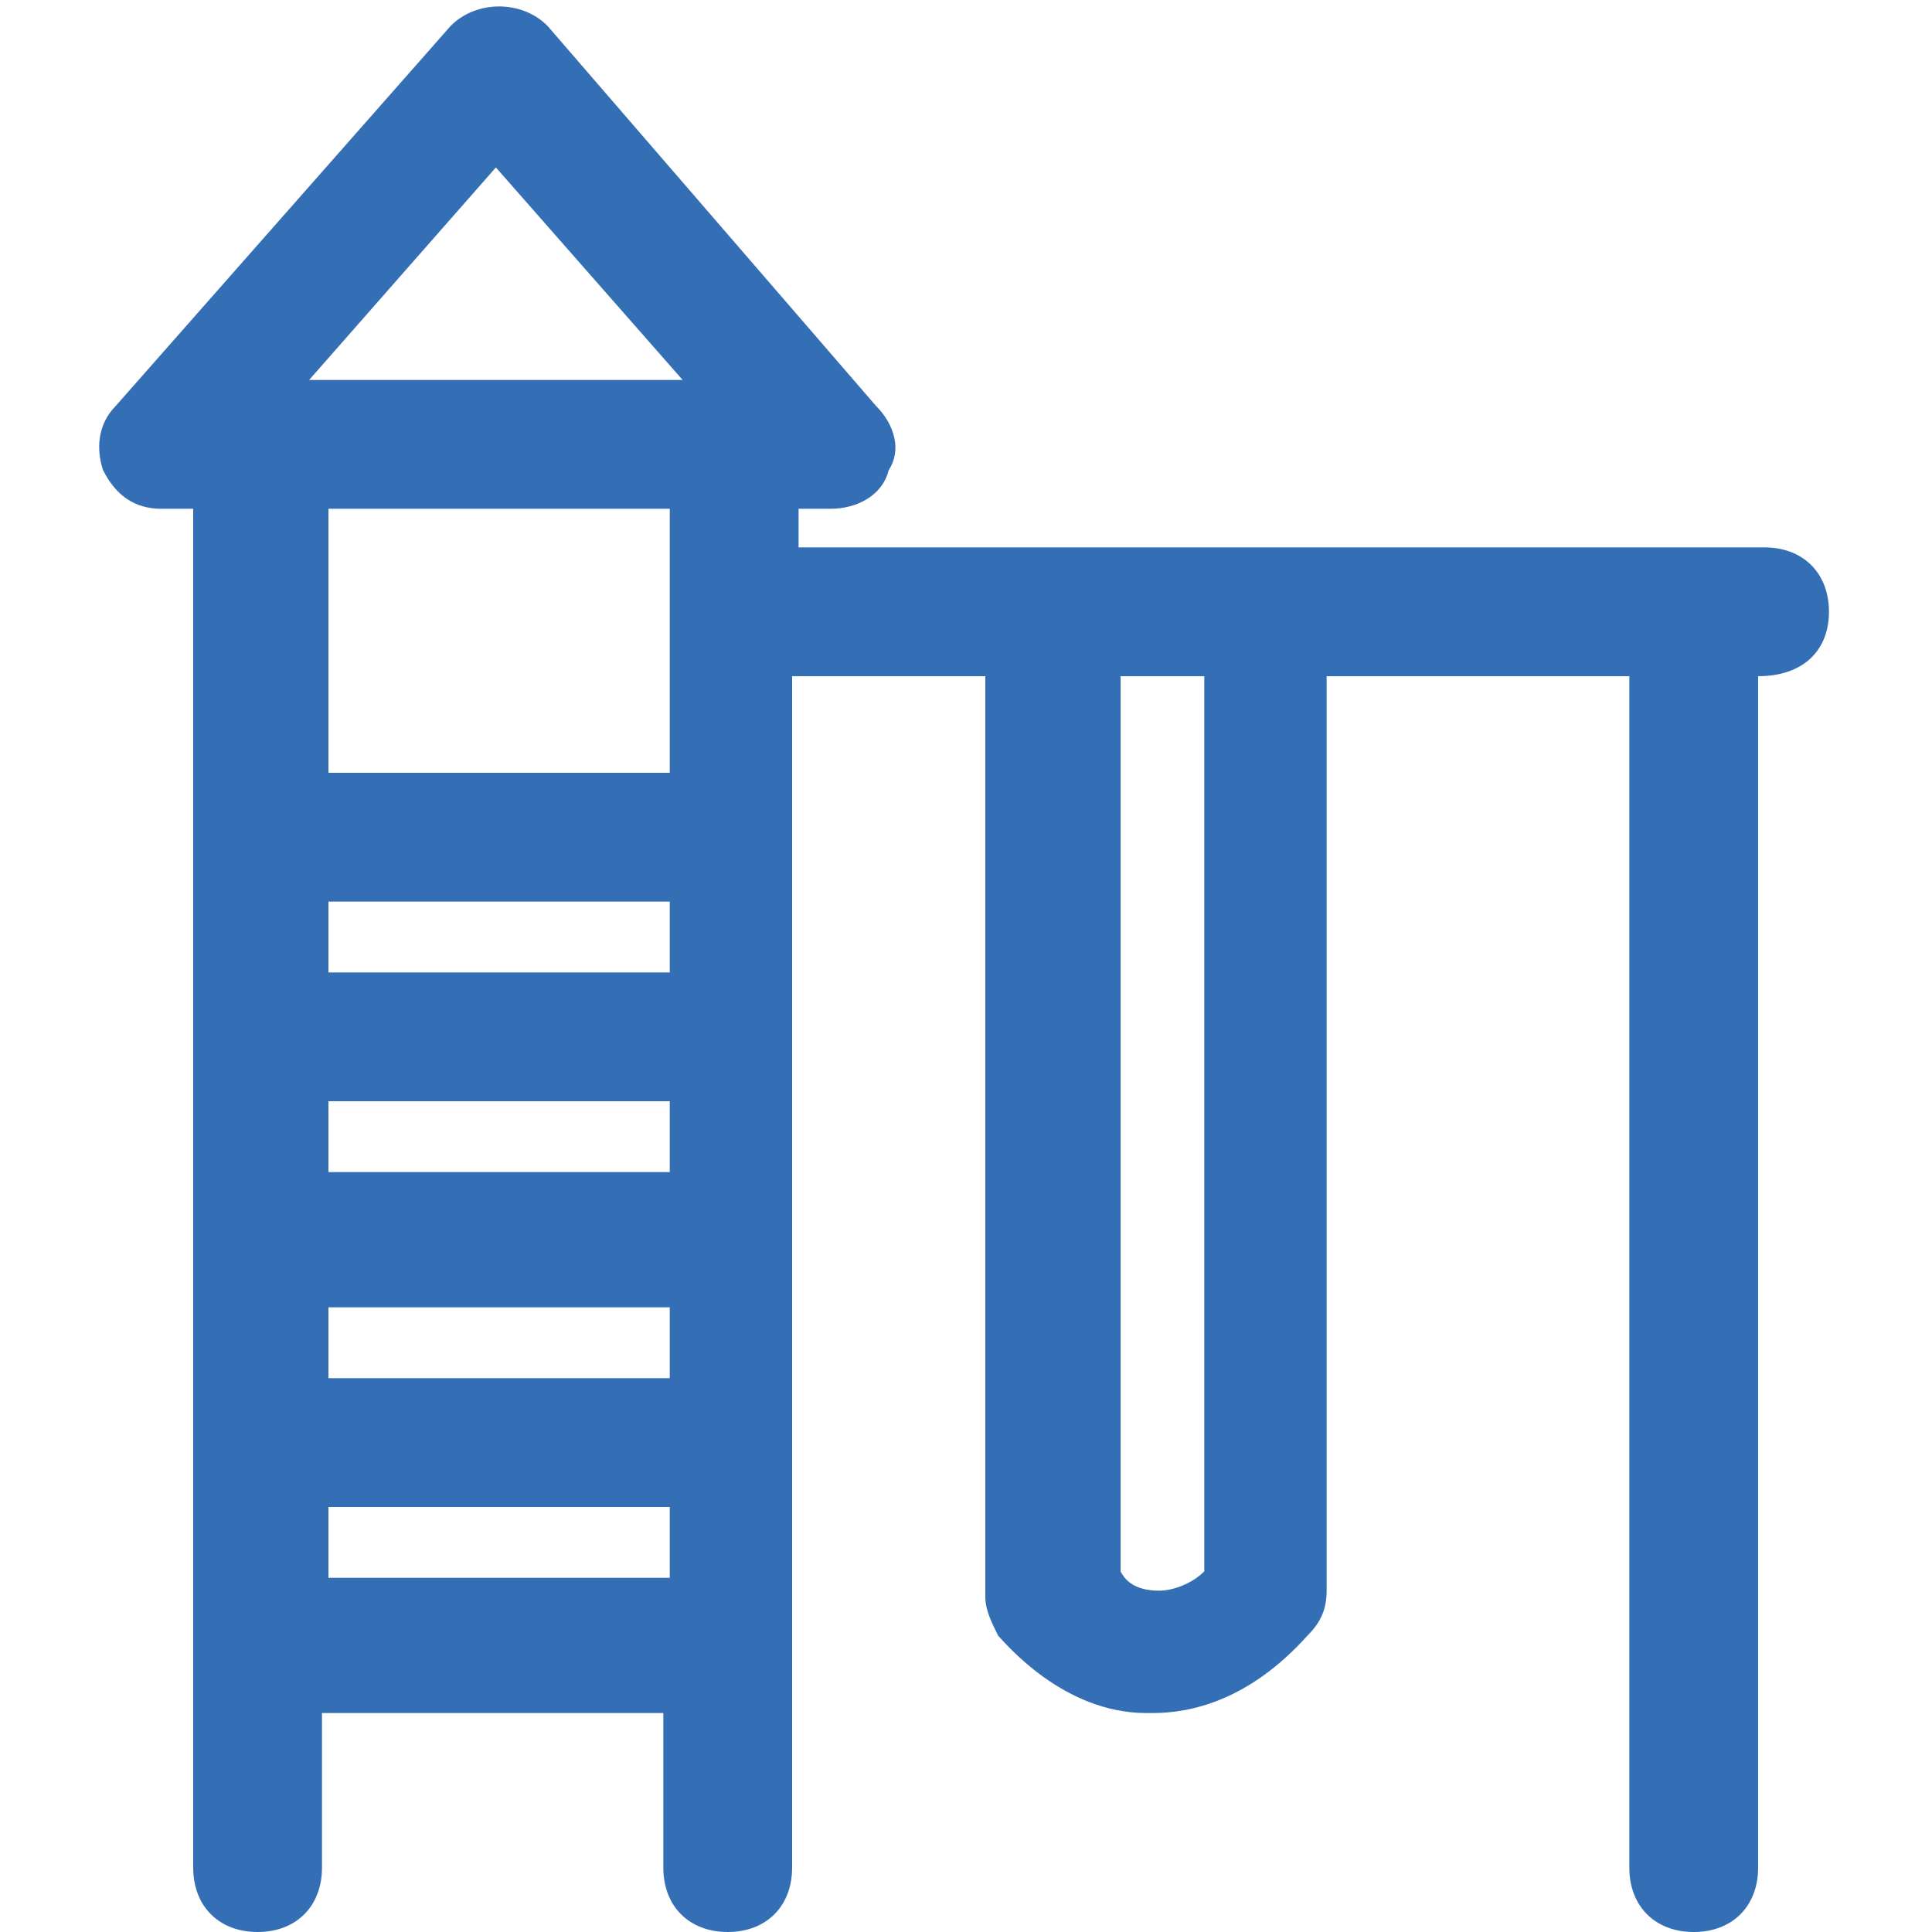
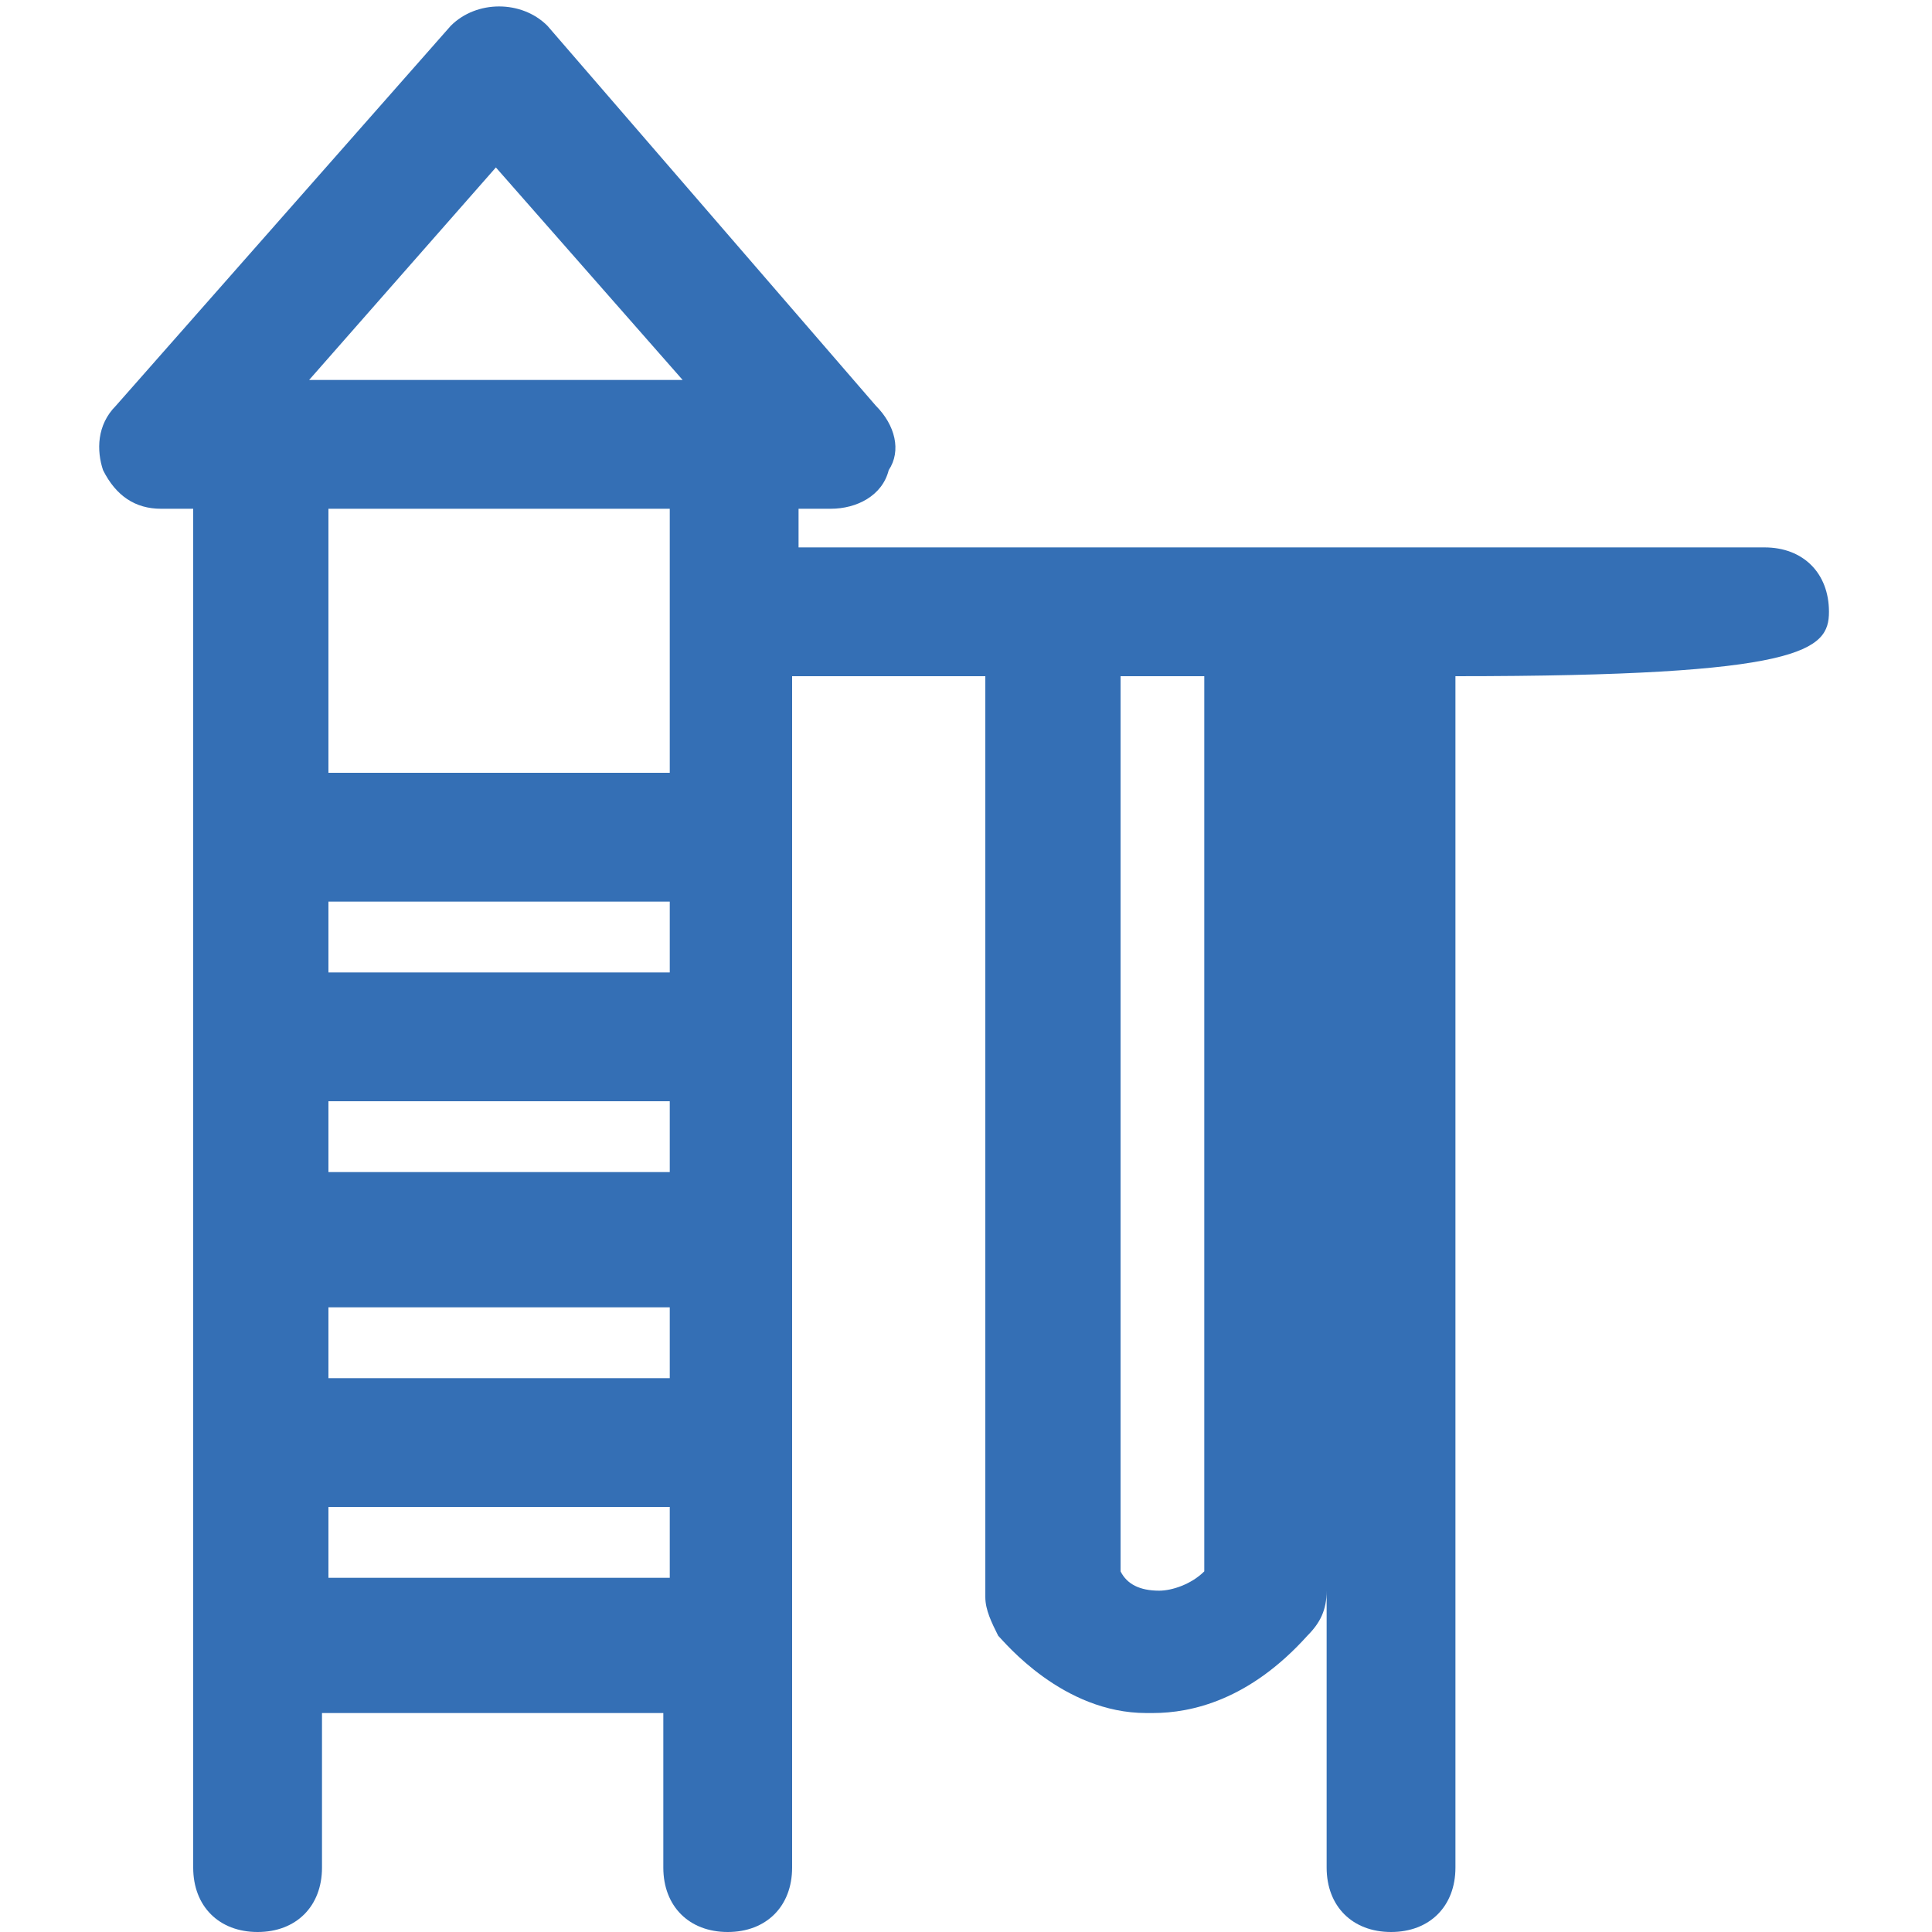
<svg xmlns="http://www.w3.org/2000/svg" version="1.1" id="Calque_1" x="0px" y="0px" viewBox="0 0 30 30" style="enable-background:new 0 0 30 30;" xml:space="preserve">
  <style type="text/css">
	.st0{fill:#346FB5;}
</style>
-   <path class="st0" d="M28.4,9.5c0-0.6-0.4-1-1-1H12.4V7.9h0.5c0.4,0,0.8-0.2,0.9-0.6C14,7,13.9,6.6,13.6,6.3L8.5,0.4  C8.1,0,7.4,0,7,0.4L1.8,6.3C1.5,6.6,1.5,7,1.6,7.3c0.2,0.4,0.5,0.6,0.9,0.6h0.5V29c0,0.6,0.4,1,1,1s1-0.4,1-1v-2.4h5.3V29  c0,0.6,0.4,1,1,1s1-0.4,1-1V10.5h3v14.3c0,0.2,0.1,0.4,0.2,0.6c0.1,0.1,1,1.2,2.3,1.2c0,0,0.1,0,0.1,0c0.6,0,1.5-0.2,2.4-1.2  c0.2-0.2,0.3-0.4,0.3-0.7V10.5h4.7V29c0,0.6,0.4,1,1,1s1-0.4,1-1V10.5C28,10.5,28.4,10.1,28.4,9.5z M5.1,15.1V14h5.3v1.1H5.1z   M10.4,17.1v1.1H5.1v-1.1H10.4z M5.1,20.3h5.3v1.1H5.1V20.3z M7.7,2.6l2.9,3.3H4.8L7.7,2.6z M10.4,7.9V12H5.1V7.9H10.4z M5.1,24.5  v-1.1h5.3v1.1H5.1z M18.7,24.4c-0.2,0.2-0.5,0.3-0.7,0.3c-0.3,0-0.5-0.1-0.6-0.3V10.5h1.3V24.4z" />
+   <path class="st0" d="M28.4,9.5c0-0.6-0.4-1-1-1H12.4V7.9h0.5c0.4,0,0.8-0.2,0.9-0.6C14,7,13.9,6.6,13.6,6.3L8.5,0.4  C8.1,0,7.4,0,7,0.4L1.8,6.3C1.5,6.6,1.5,7,1.6,7.3c0.2,0.4,0.5,0.6,0.9,0.6h0.5V29c0,0.6,0.4,1,1,1s1-0.4,1-1v-2.4h5.3V29  c0,0.6,0.4,1,1,1s1-0.4,1-1V10.5h3v14.3c0,0.2,0.1,0.4,0.2,0.6c0.1,0.1,1,1.2,2.3,1.2c0,0,0.1,0,0.1,0c0.6,0,1.5-0.2,2.4-1.2  c0.2-0.2,0.3-0.4,0.3-0.7V10.5V29c0,0.6,0.4,1,1,1s1-0.4,1-1V10.5C28,10.5,28.4,10.1,28.4,9.5z M5.1,15.1V14h5.3v1.1H5.1z   M10.4,17.1v1.1H5.1v-1.1H10.4z M5.1,20.3h5.3v1.1H5.1V20.3z M7.7,2.6l2.9,3.3H4.8L7.7,2.6z M10.4,7.9V12H5.1V7.9H10.4z M5.1,24.5  v-1.1h5.3v1.1H5.1z M18.7,24.4c-0.2,0.2-0.5,0.3-0.7,0.3c-0.3,0-0.5-0.1-0.6-0.3V10.5h1.3V24.4z" />
</svg>